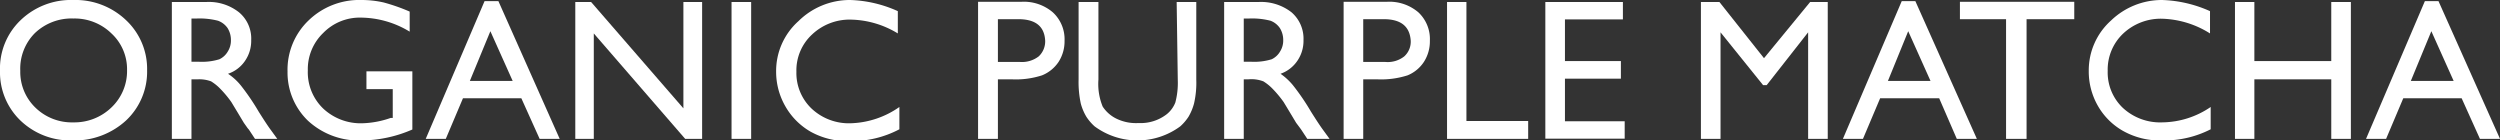
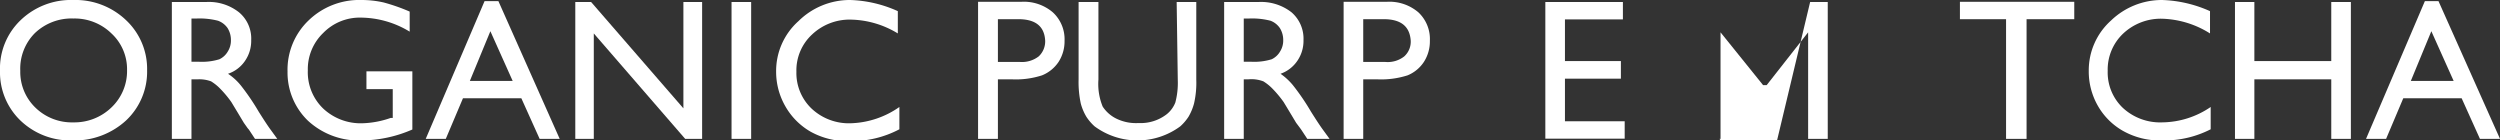
<svg xmlns="http://www.w3.org/2000/svg" width="112.16" height="6.3" viewBox="0 0 112.16 6.3">
  <rect x="0" y="0" width="112.16" height="6.3" fill="#333333" stroke="none" />
  <g id="レイヤー_2" data-name="レイヤー 2">
    <g id="purple_matcha" data-name="purple matcha">
      <path d="M3.29,0A3.29,3.29,0,0,1,5.65.9,3,3,0,0,1,6.6,3.16a3,3,0,0,1-.95,2.25,3.42,3.42,0,0,1-2.41.89A3.23,3.23,0,0,1,.92,5.41,3,3,0,0,1,0,3.18,3,3,0,0,1,.93.9,3.26,3.26,0,0,1,3.29,0Zm0,.83a2.38,2.38,0,0,0-1.73.66A2.26,2.26,0,0,0,.91,3.18a2.22,2.22,0,0,0,.68,1.65,2.34,2.34,0,0,0,1.7.66A2.39,2.39,0,0,0,5,4.82,2.25,2.25,0,0,0,5.7,3.14,2.18,2.18,0,0,0,5,1.5,2.36,2.36,0,0,0,3.32.83Z" style="fill:#fff" />
      <path d="M7.71,6.23V.09H9.25a2.18,2.18,0,0,1,1.47.46,1.53,1.53,0,0,1,.55,1.25,1.58,1.58,0,0,1-.27.92,1.5,1.5,0,0,1-.77.59,2.56,2.56,0,0,1,.58.53A10.25,10.25,0,0,1,11.6,5c.22.35.39.61.52.79l.32.44h-1l-.27-.41-.06-.07-.17-.24-.27-.45-.29-.48a4.93,4.93,0,0,0-.5-.6,2.11,2.11,0,0,0-.41-.33,1.5,1.5,0,0,0-.61-.09H8.59V6.23ZM8.85.83H8.59V2.77h.33a2.67,2.67,0,0,0,.92-.11.86.86,0,0,0,.38-.35.92.92,0,0,0,.14-.52,1,1,0,0,0-.15-.53A.89.89,0,0,0,9.78.93,3.32,3.32,0,0,0,8.85.83Z" style="fill:#fff" />
      <path d="M16.44,3.2H18.5V5.81a5.78,5.78,0,0,1-2.25.49,3.36,3.36,0,0,1-2.44-.89,3,3,0,0,1-.91-2.2A3.06,3.06,0,0,1,13.84.92,3.27,3.27,0,0,1,16.21,0a4.48,4.48,0,0,1,1,.11,8.39,8.39,0,0,1,1.17.41v.9A4.27,4.27,0,0,0,16.19.79a2.29,2.29,0,0,0-1.69.69,2.25,2.25,0,0,0-.69,1.68,2.26,2.26,0,0,0,.69,1.71,2.46,2.46,0,0,0,1.77.66,4.17,4.17,0,0,0,1.26-.24l.09,0V4H16.44Z" style="fill:#fff" />
      <path d="M21.74.05h.62l2.75,6.18h-.9l-.82-1.82H20.77L20,6.23H19.1ZM23,3.63,22,1.4l-.92,2.23Z" style="fill:#fff" />
      <path d="M30.66.09h.84V6.23h-.76L26.64,1.5V6.23h-.83V.09h.71l4.14,4.77Z" style="fill:#fff" />
      <path d="M32.82.09h.88V6.23h-.88Z" style="fill:#fff" />
      <path d="M40.35,4.8v1a4.59,4.59,0,0,1-2.23.53,3.41,3.41,0,0,1-1.75-.42,3.06,3.06,0,0,1-1.13-1.13,3.11,3.11,0,0,1-.42-1.57,3,3,0,0,1,1-2.26A3.28,3.28,0,0,1,38.14,0a5.59,5.59,0,0,1,2.14.5v1a4.19,4.19,0,0,0-2.1-.62,2.45,2.45,0,0,0-1.75.67,2.19,2.19,0,0,0-.7,1.67,2.2,2.2,0,0,0,.69,1.66,2.44,2.44,0,0,0,1.75.65A4,4,0,0,0,40.35,4.8Z" style="fill:#fff" />
      <path d="M43.88,6.23V.08h1.95a2,2,0,0,1,1.4.47,1.64,1.64,0,0,1,.53,1.28,1.7,1.7,0,0,1-.27.95,1.62,1.62,0,0,1-.74.6,3.82,3.82,0,0,1-1.33.18h-.65V6.23ZM45.68.86h-.91V2.78h1a1.23,1.23,0,0,0,.83-.25.92.92,0,0,0,.29-.72C46.85,1.18,46.46.86,45.68.86Z" style="fill:#fff" />
      <path d="M52.79.09h.88V3.57a4.14,4.14,0,0,1-.1,1.07,2.41,2.41,0,0,1-.25.6,2.16,2.16,0,0,1-.37.43,3.24,3.24,0,0,1-3.84,0,2.16,2.16,0,0,1-.37-.43,2.33,2.33,0,0,1-.25-.59,4.59,4.59,0,0,1-.1-1.09V.09h.89V3.57a2.67,2.67,0,0,0,.19,1.21,1.54,1.54,0,0,0,.61.54,2,2,0,0,0,1,.2,1.91,1.91,0,0,0,1.27-.4,1.27,1.27,0,0,0,.38-.52,3.44,3.44,0,0,0,.11-1Z" style="fill:#fff" />
      <path d="M54.92,6.23V.09h1.54a2.22,2.22,0,0,1,1.48.46,1.56,1.56,0,0,1,.54,1.25,1.58,1.58,0,0,1-.27.92,1.52,1.52,0,0,1-.76.59,2.76,2.76,0,0,1,.57.53A10.25,10.25,0,0,1,58.81,5c.22.35.39.61.52.79l.32.44h-1l-.27-.41-.05-.07-.18-.24-.27-.45-.29-.48a4.93,4.93,0,0,0-.5-.6,2.11,2.11,0,0,0-.41-.33A1.5,1.5,0,0,0,56,3.56H55.8V6.23ZM56.06.83H55.8V2.77h.33a2.67,2.67,0,0,0,.92-.11.86.86,0,0,0,.38-.35.92.92,0,0,0,.14-.52,1,1,0,0,0-.15-.53A.89.89,0,0,0,57,.93,3.32,3.32,0,0,0,56.06.83Z" style="fill:#fff" />
      <path d="M60.28,6.23V.08h1.95a2,2,0,0,1,1.4.47,1.64,1.64,0,0,1,.52,1.28,1.7,1.7,0,0,1-.27.95,1.6,1.6,0,0,1-.73.6,3.89,3.89,0,0,1-1.34.18h-.65V6.23ZM62.07.86h-.91V2.78h1A1.2,1.2,0,0,0,63,2.53a.89.89,0,0,0,.29-.72C63.24,1.18,62.85.86,62.07.86Z" style="fill:#fff" />
-       <path d="M64.92.09h.87V5.43h2.77v.8H64.92Z" style="fill:#fff" />
      <path d="M69.33.09h3.48V.87h-2.6V2.74h2.51v.79H70.21V5.44h2.68v.78H69.33Z" style="fill:#fff" />
-       <path d="M81.21.09H82V6.23h-.88V1.45L79.26,3.82H79.1L77.19,1.45V6.23h-.88V.09h.83l2,2.52Z" style="fill:#fff" />
-       <path d="M85.32.05h.61l2.76,6.18h-.9L87,4.41H84.35l-.77,1.82h-.9Zm1.29,3.58-1-2.23L84.7,3.63Z" style="fill:#fff" />
+       <path d="M81.21.09H82V6.23h-.88V1.45L79.26,3.82H79.1L77.19,1.45V6.23h-.88h.83l2,2.52Z" style="fill:#fff" />
      <path d="M87.93.08h5.13V.86H90.92V6.23H90V.86H87.93Z" style="fill:#fff" />
      <path d="M99.18,4.8v1A4.57,4.57,0,0,1,97,6.3a3.37,3.37,0,0,1-1.74-.42,3,3,0,0,1-1.14-1.13,3.1,3.1,0,0,1-.41-1.57,3,3,0,0,1,1-2.26A3.29,3.29,0,0,1,97,0a5.67,5.67,0,0,1,2.15.5v1A4.25,4.25,0,0,0,97,.84a2.46,2.46,0,0,0-1.75.67,2.22,2.22,0,0,0-.69,1.67,2.19,2.19,0,0,0,.68,1.66A2.46,2.46,0,0,0,97,5.49,3.92,3.92,0,0,0,99.18,4.8Z" style="fill:#fff" />
      <path d="M104.59.09h.88V6.23h-.88V3.56h-3.45V6.23h-.87V.09h.87V2.74h3.45Z" style="fill:#fff" />
      <path d="M108.79.05h.61l2.76,6.18h-.9l-.82-1.82h-2.62l-.77,1.82h-.9Zm1.29,3.58-1-2.23-.92,2.23Z" style="fill:#fff" />
    </g>
  </g>
</svg>